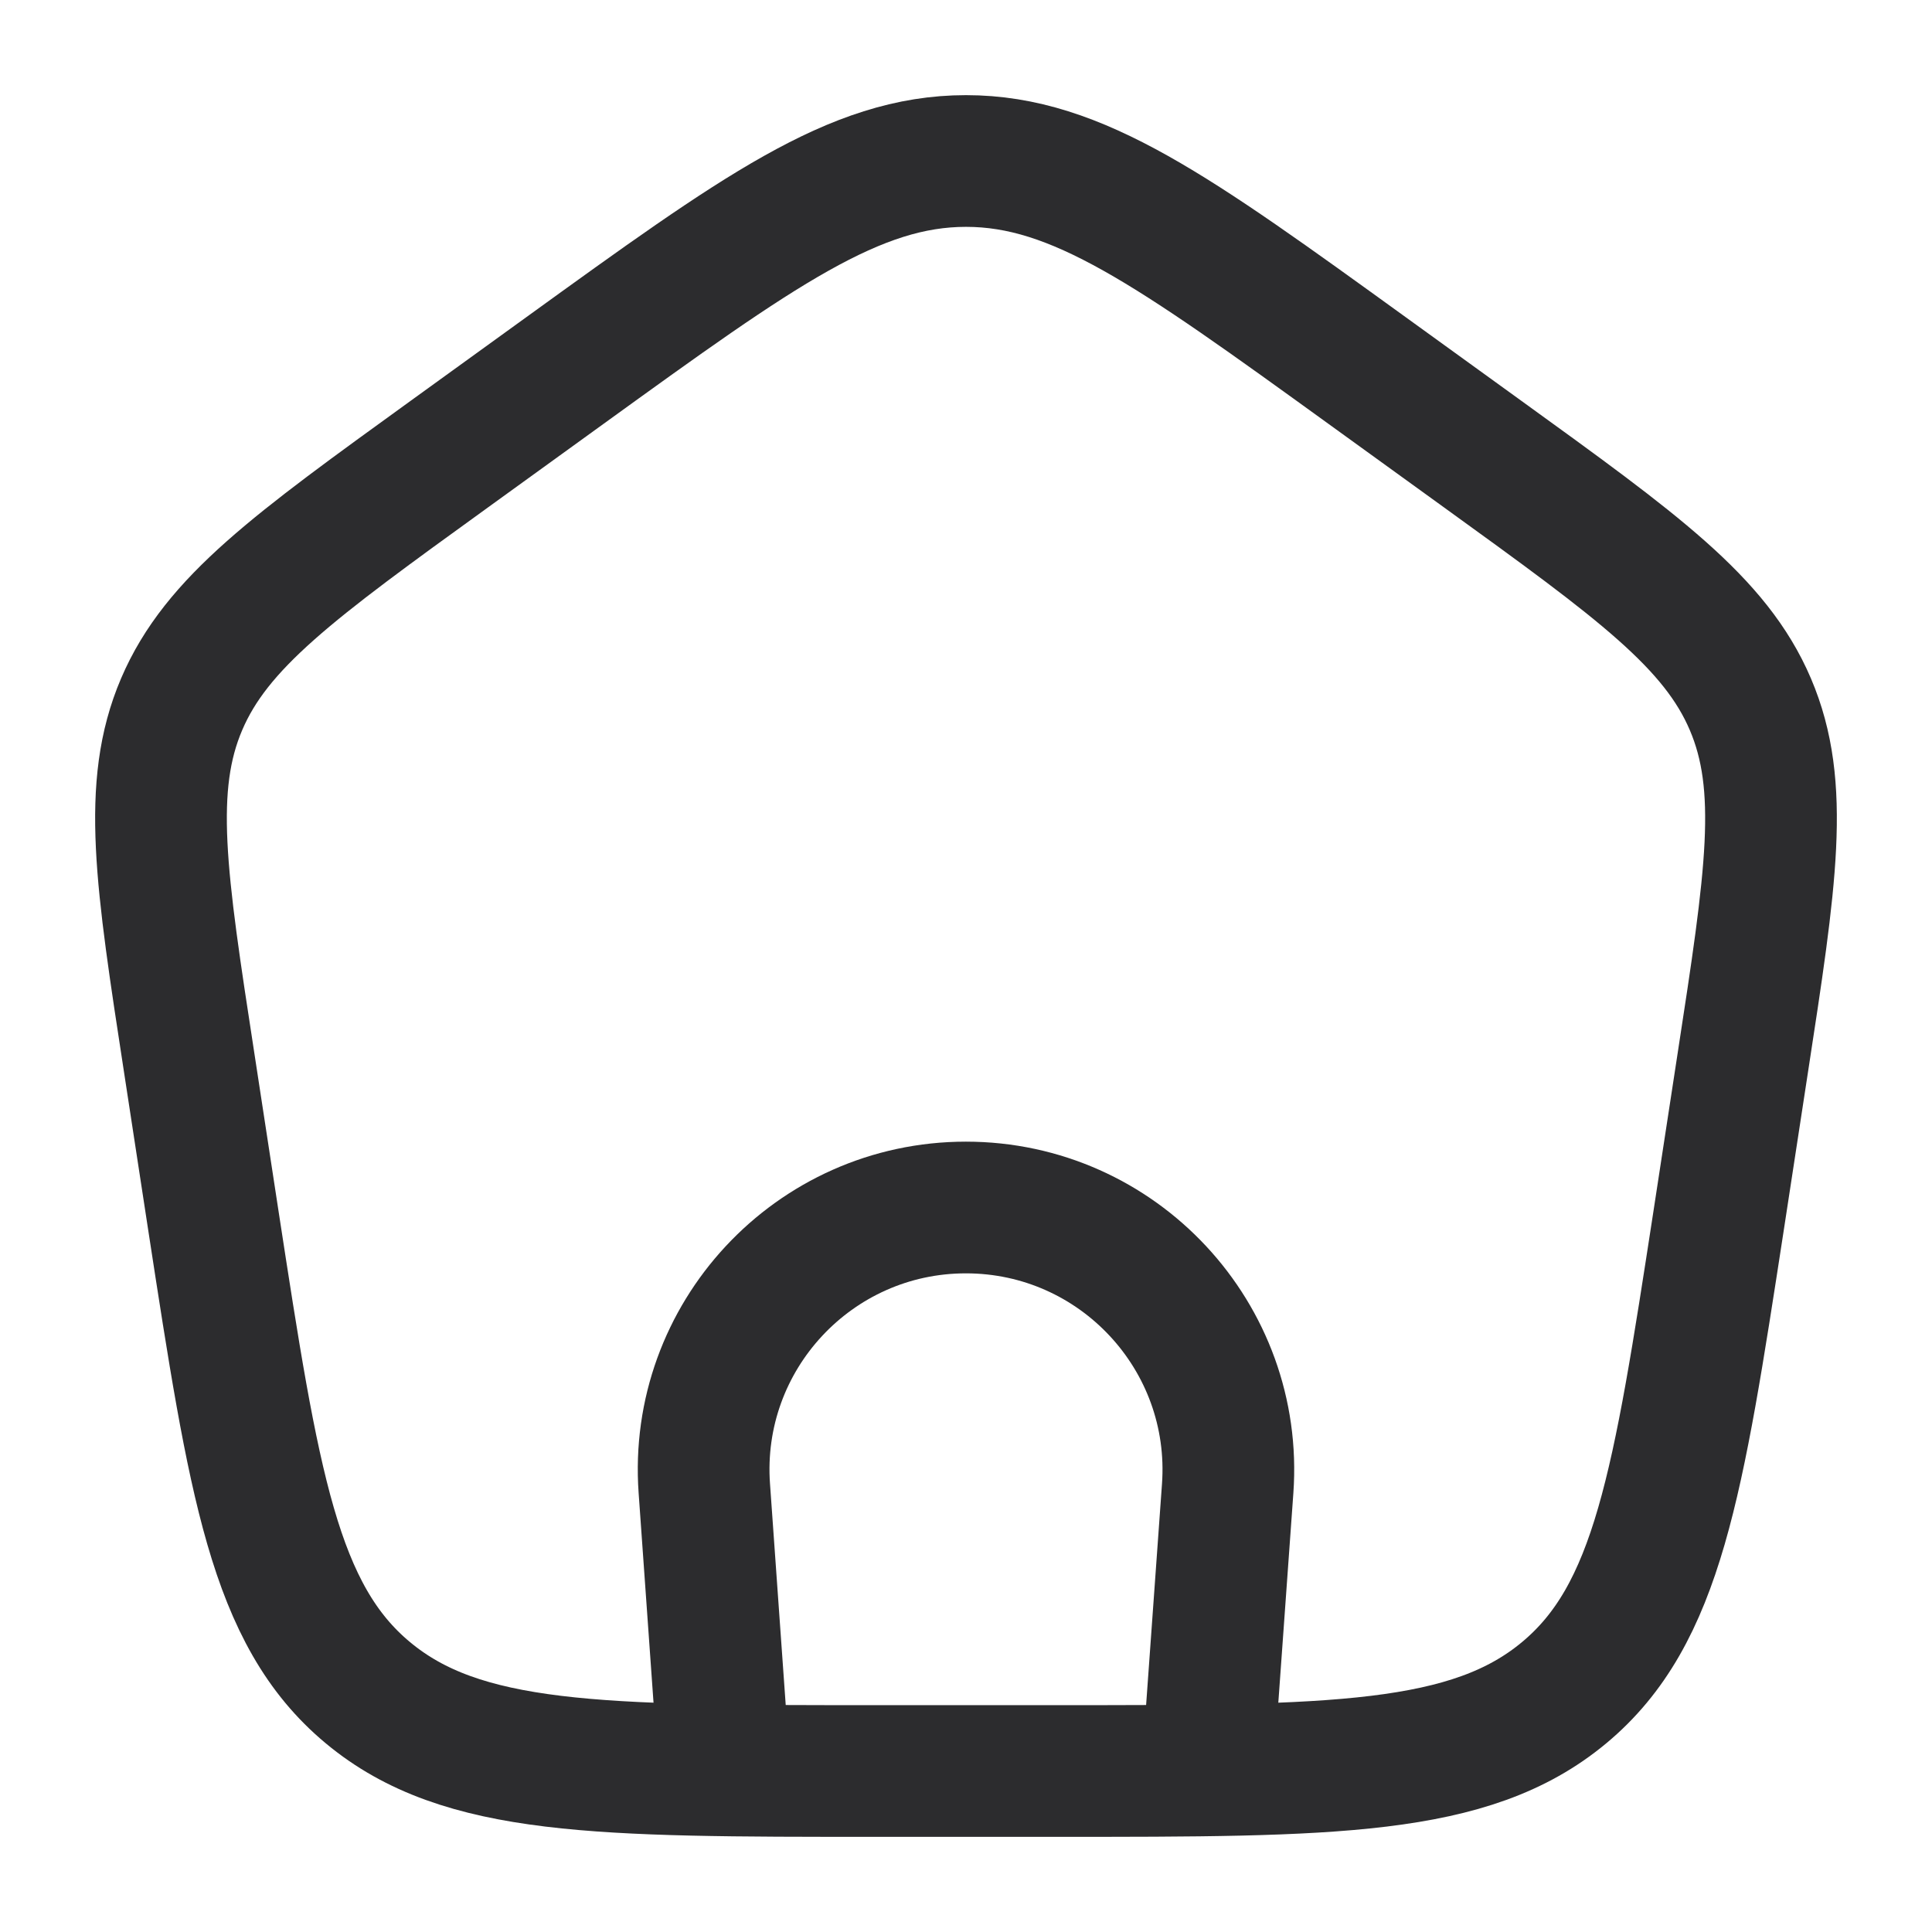
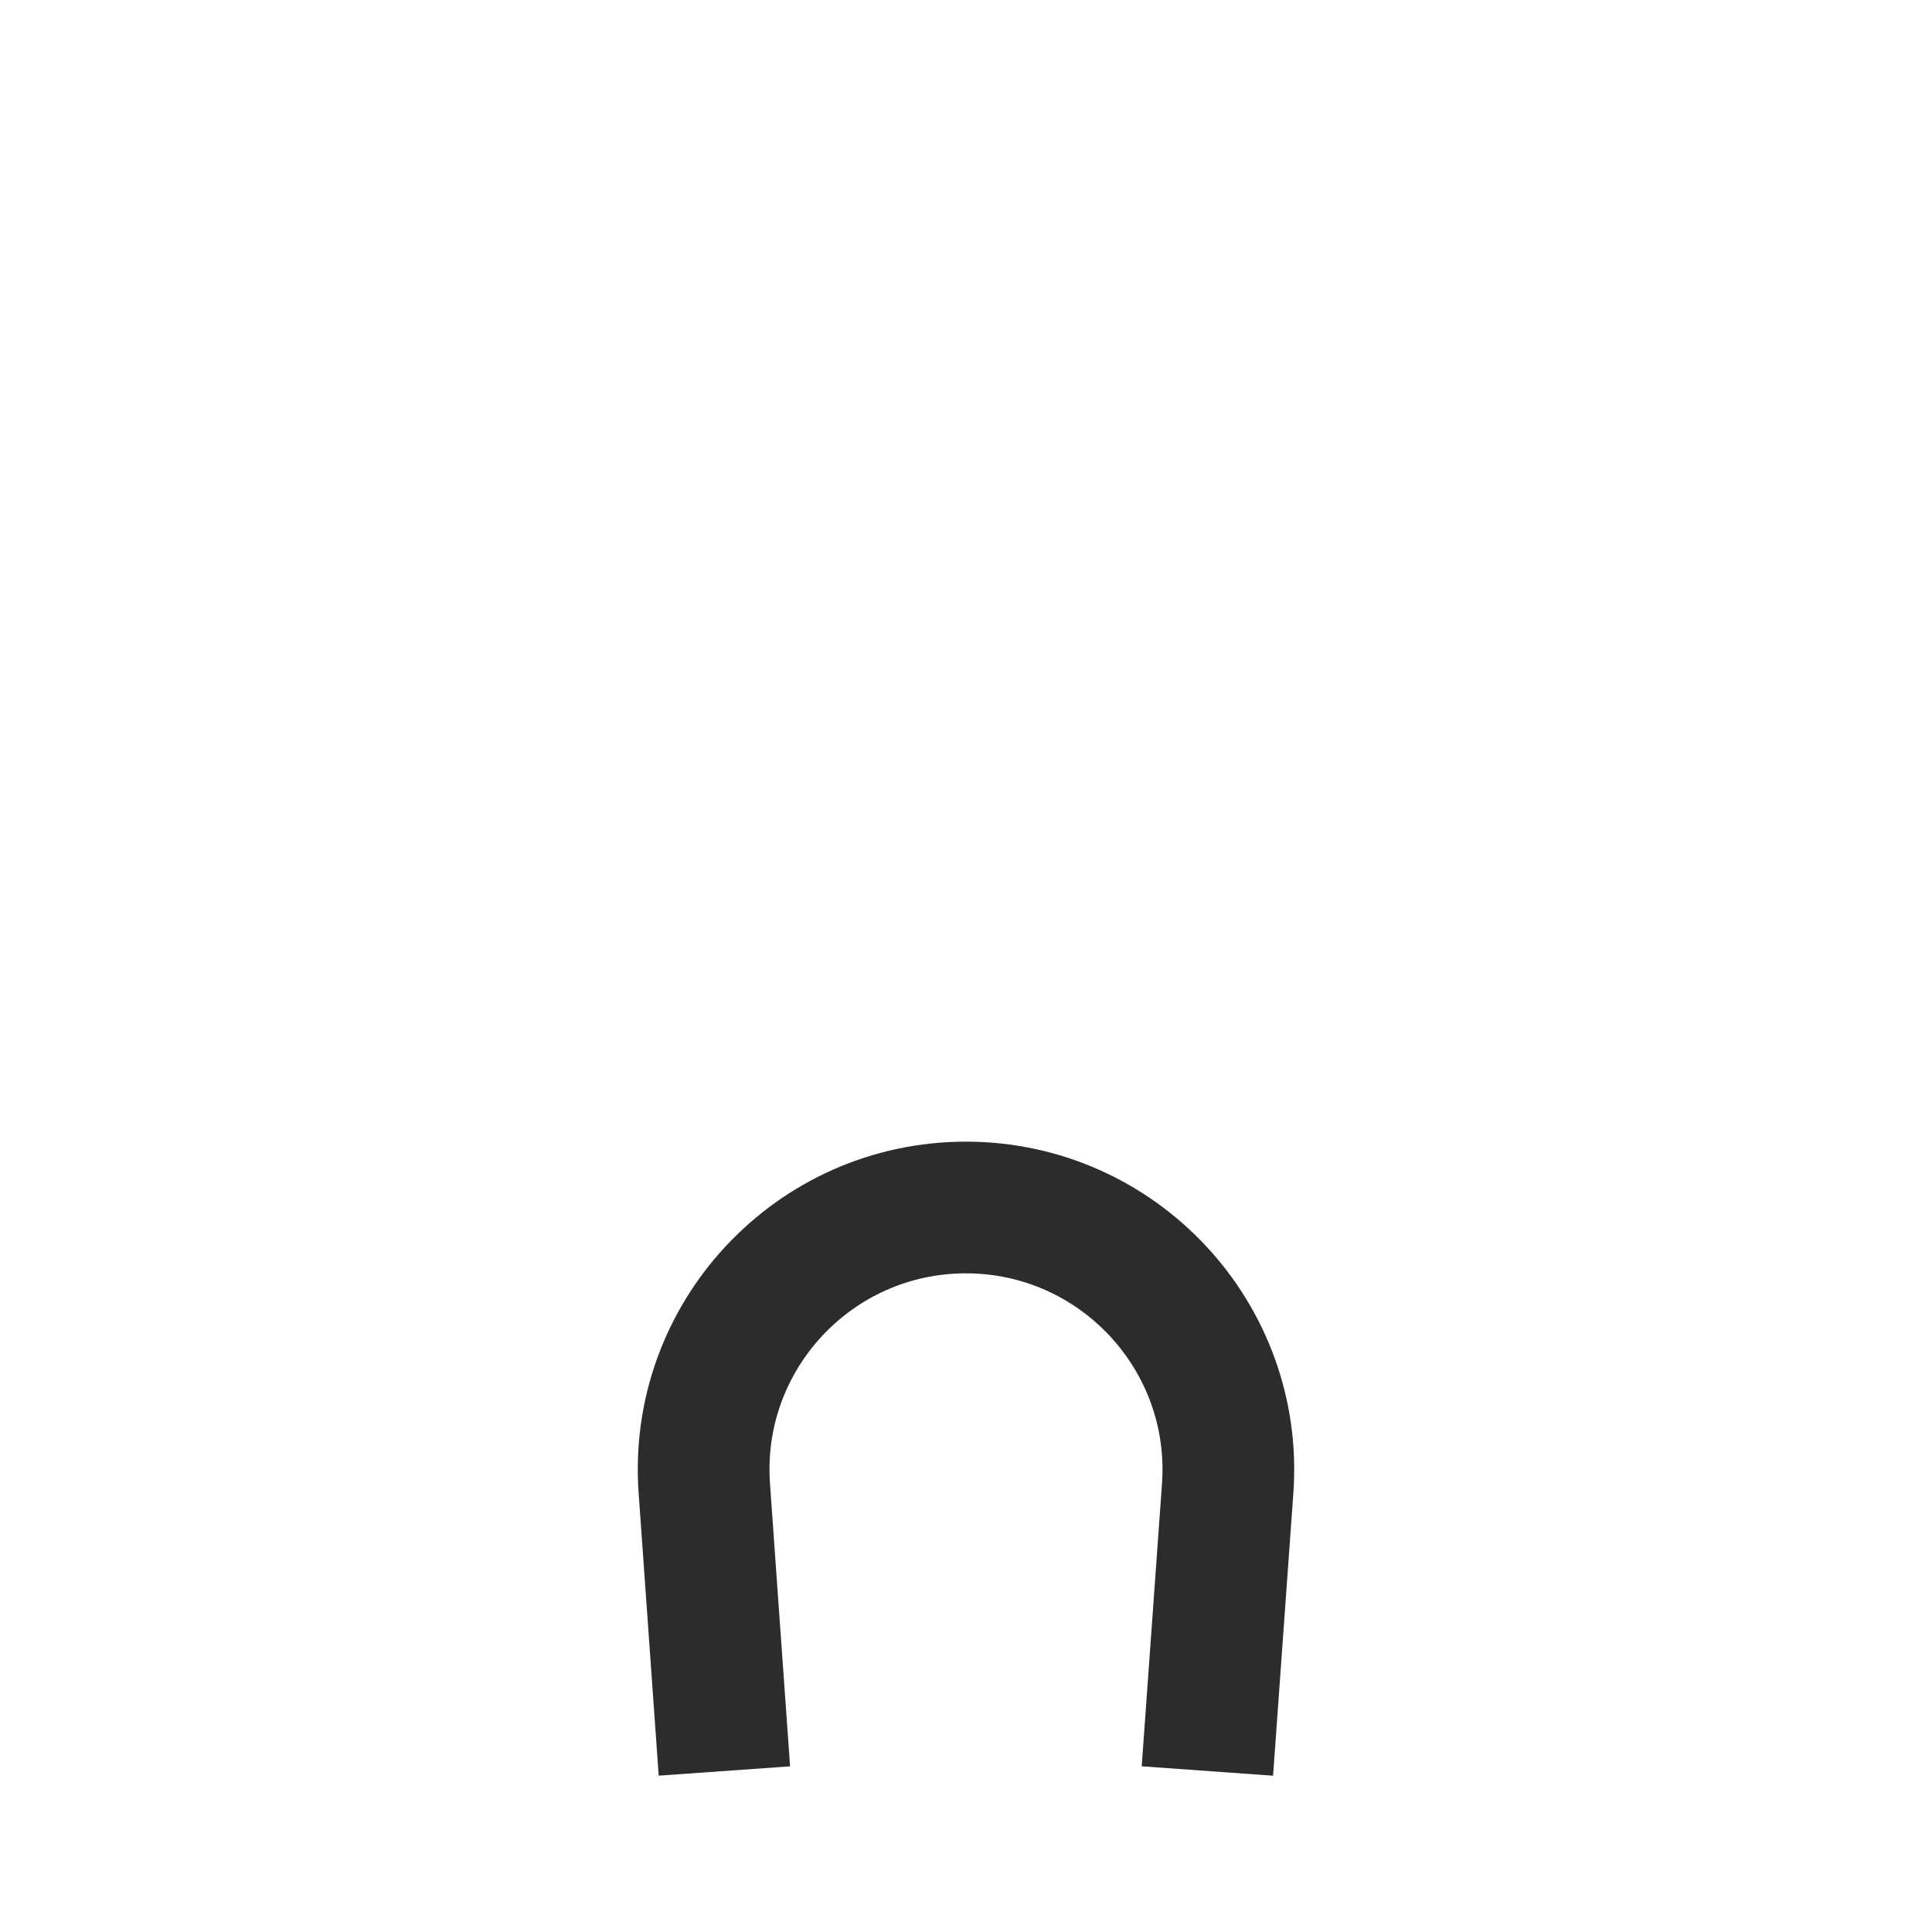
<svg xmlns="http://www.w3.org/2000/svg" width="18" height="18" viewBox="0 0 18 18" fill="none">
  <g clip-path="url(#clip0_6130_9589)">
    <path d="M6.749 16.5L6.562 13.868C6.46 12.454 7.581 11.25 8.999 11.25C10.418 11.25 11.539 12.454 11.438 13.868L11.249 16.5" stroke="#2C2C2E" stroke-width="1.227" />
-     <path d="M1.764 9.91C1.499 8.187 1.366 7.326 1.692 6.562C2.018 5.798 2.741 5.276 4.186 4.231L5.266 3.45C7.064 2.15 7.963 1.5 9 1.5C10.037 1.5 10.936 2.15 12.734 3.45L13.814 4.231C15.259 5.276 15.982 5.798 16.308 6.562C16.634 7.326 16.501 8.187 16.236 9.91L16.011 11.379C15.635 13.822 15.448 15.043 14.572 15.771C13.696 16.5 12.415 16.5 9.854 16.5H8.146C5.585 16.5 4.304 16.5 3.428 15.771C2.552 15.043 2.365 13.822 1.989 11.379L1.764 9.91Z" stroke="#2C2C2E" stroke-width="1.227" stroke-linejoin="round" />
  </g>
  <defs>
    <clipPath id="clip0_6130_9589">
      <rect width="18" height="18" fill="white" />
    </clipPath>
  </defs>
</svg>